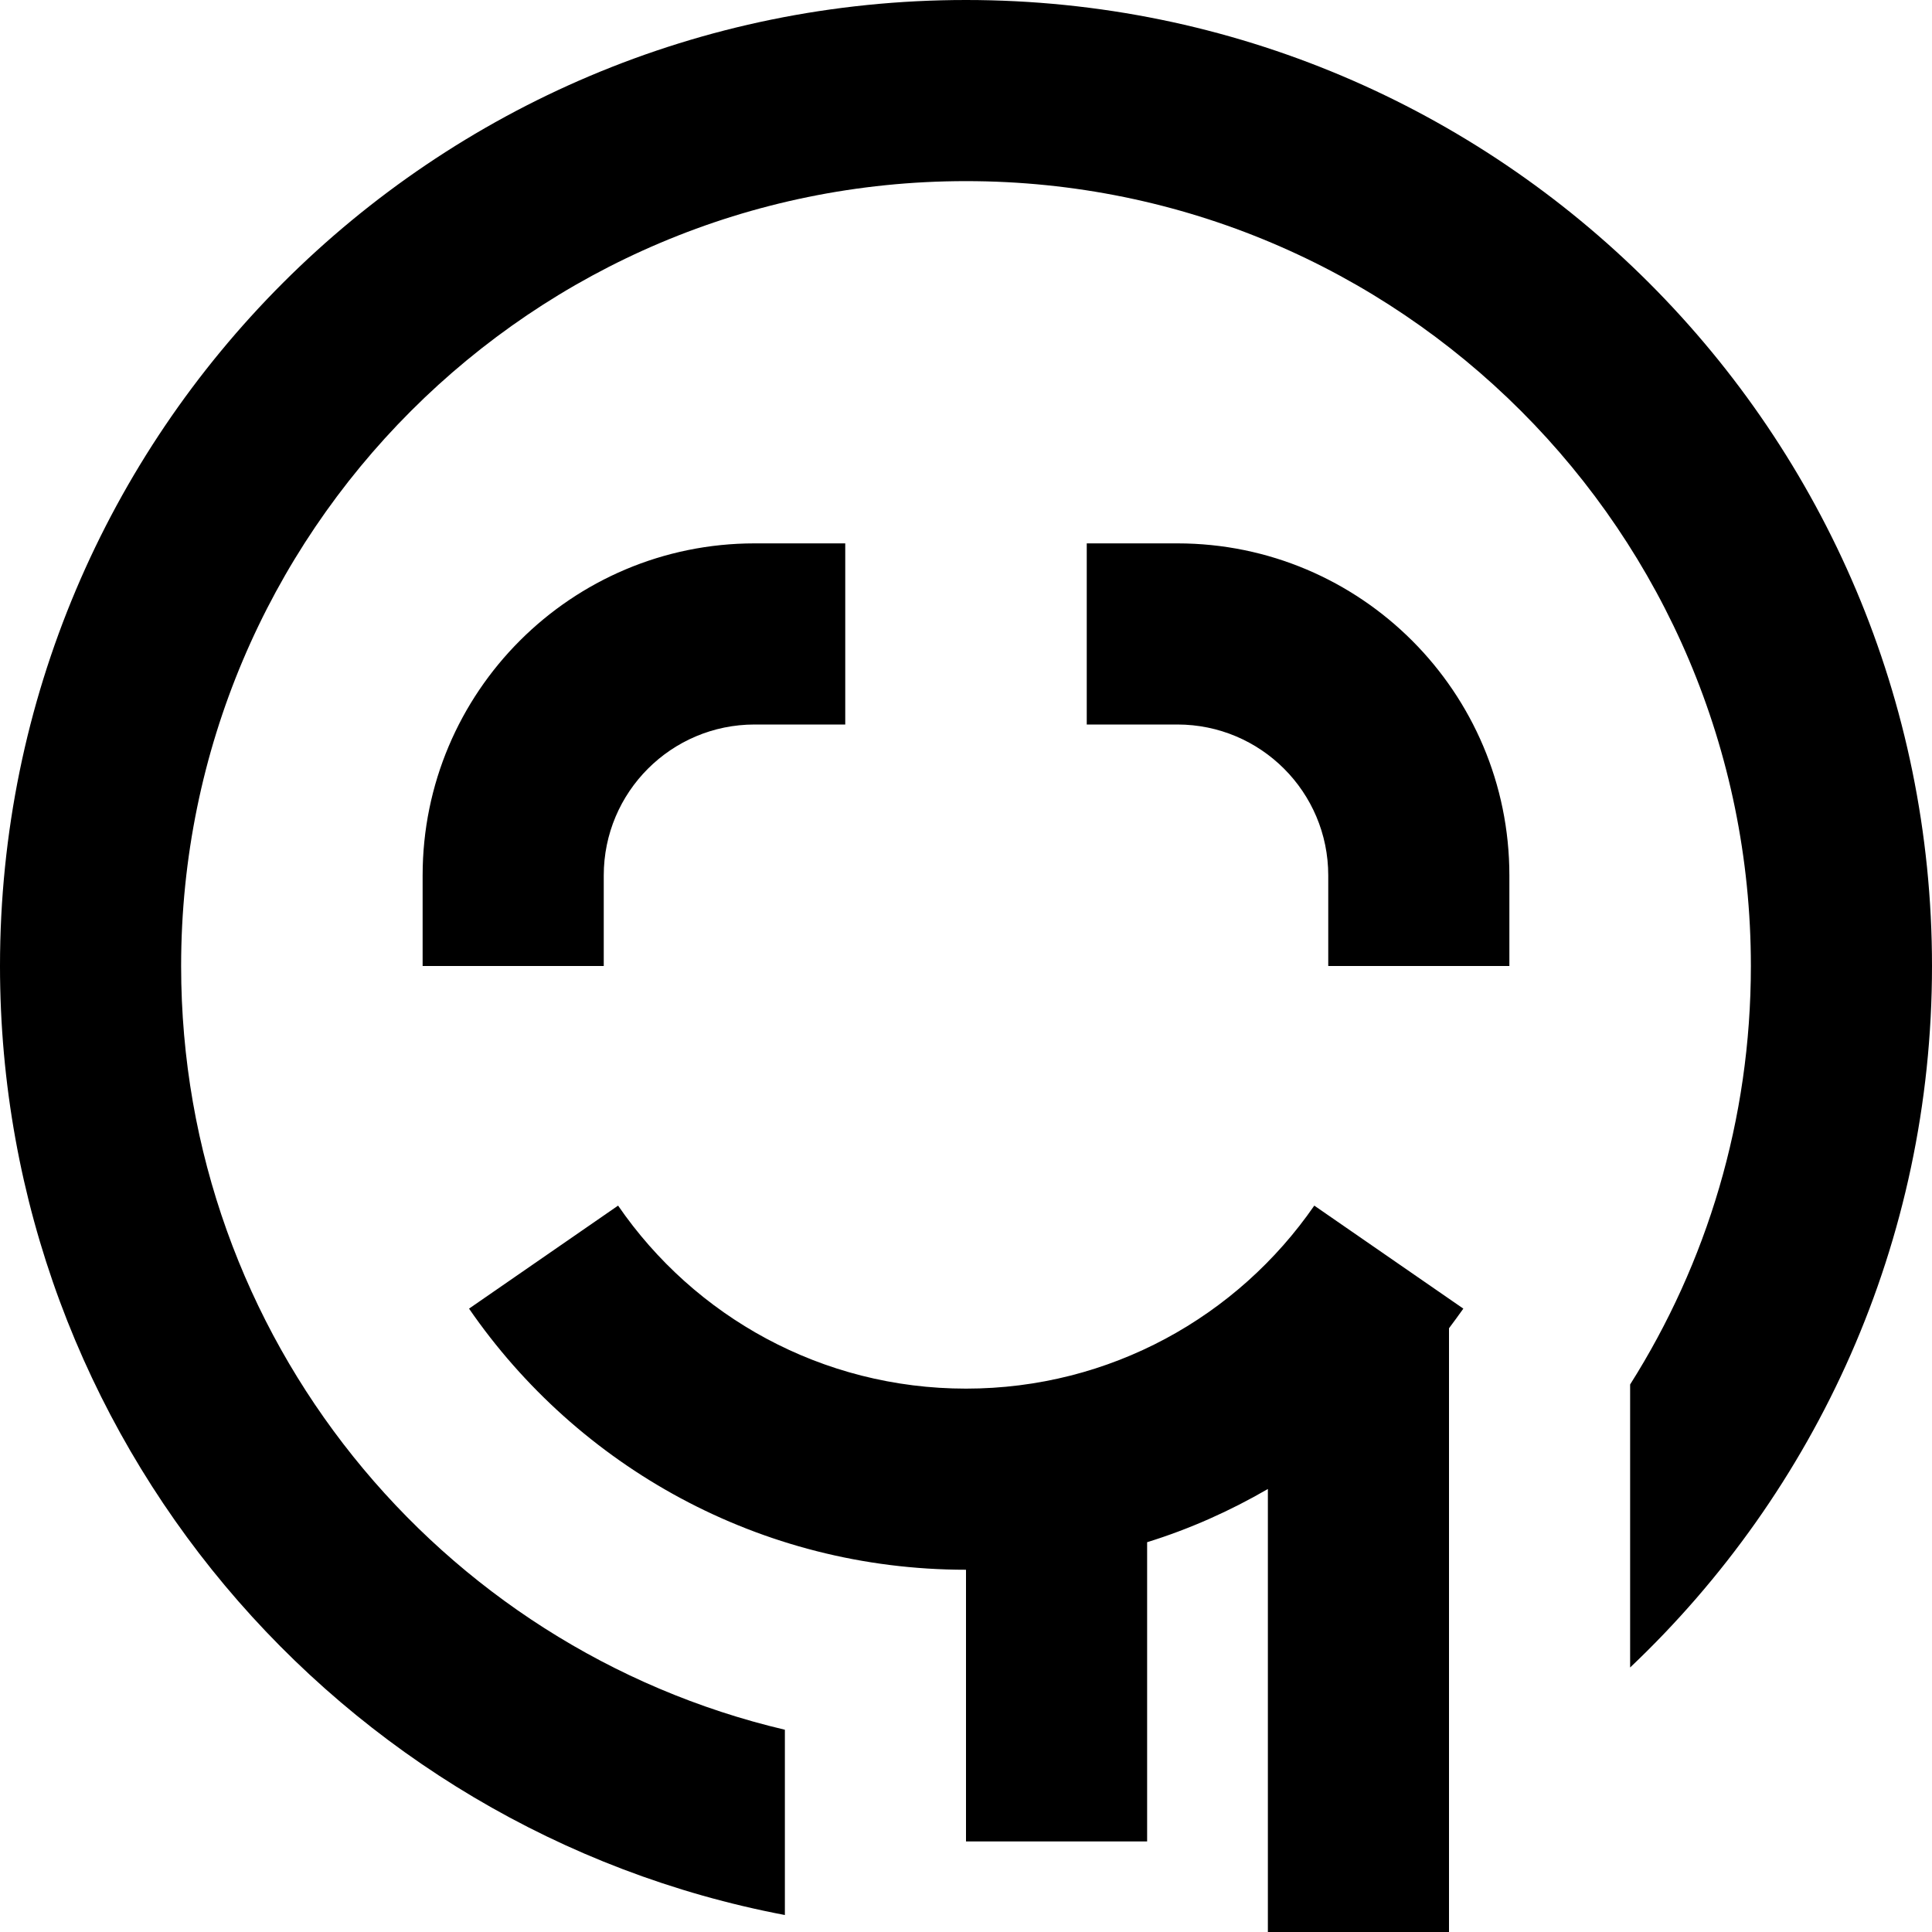
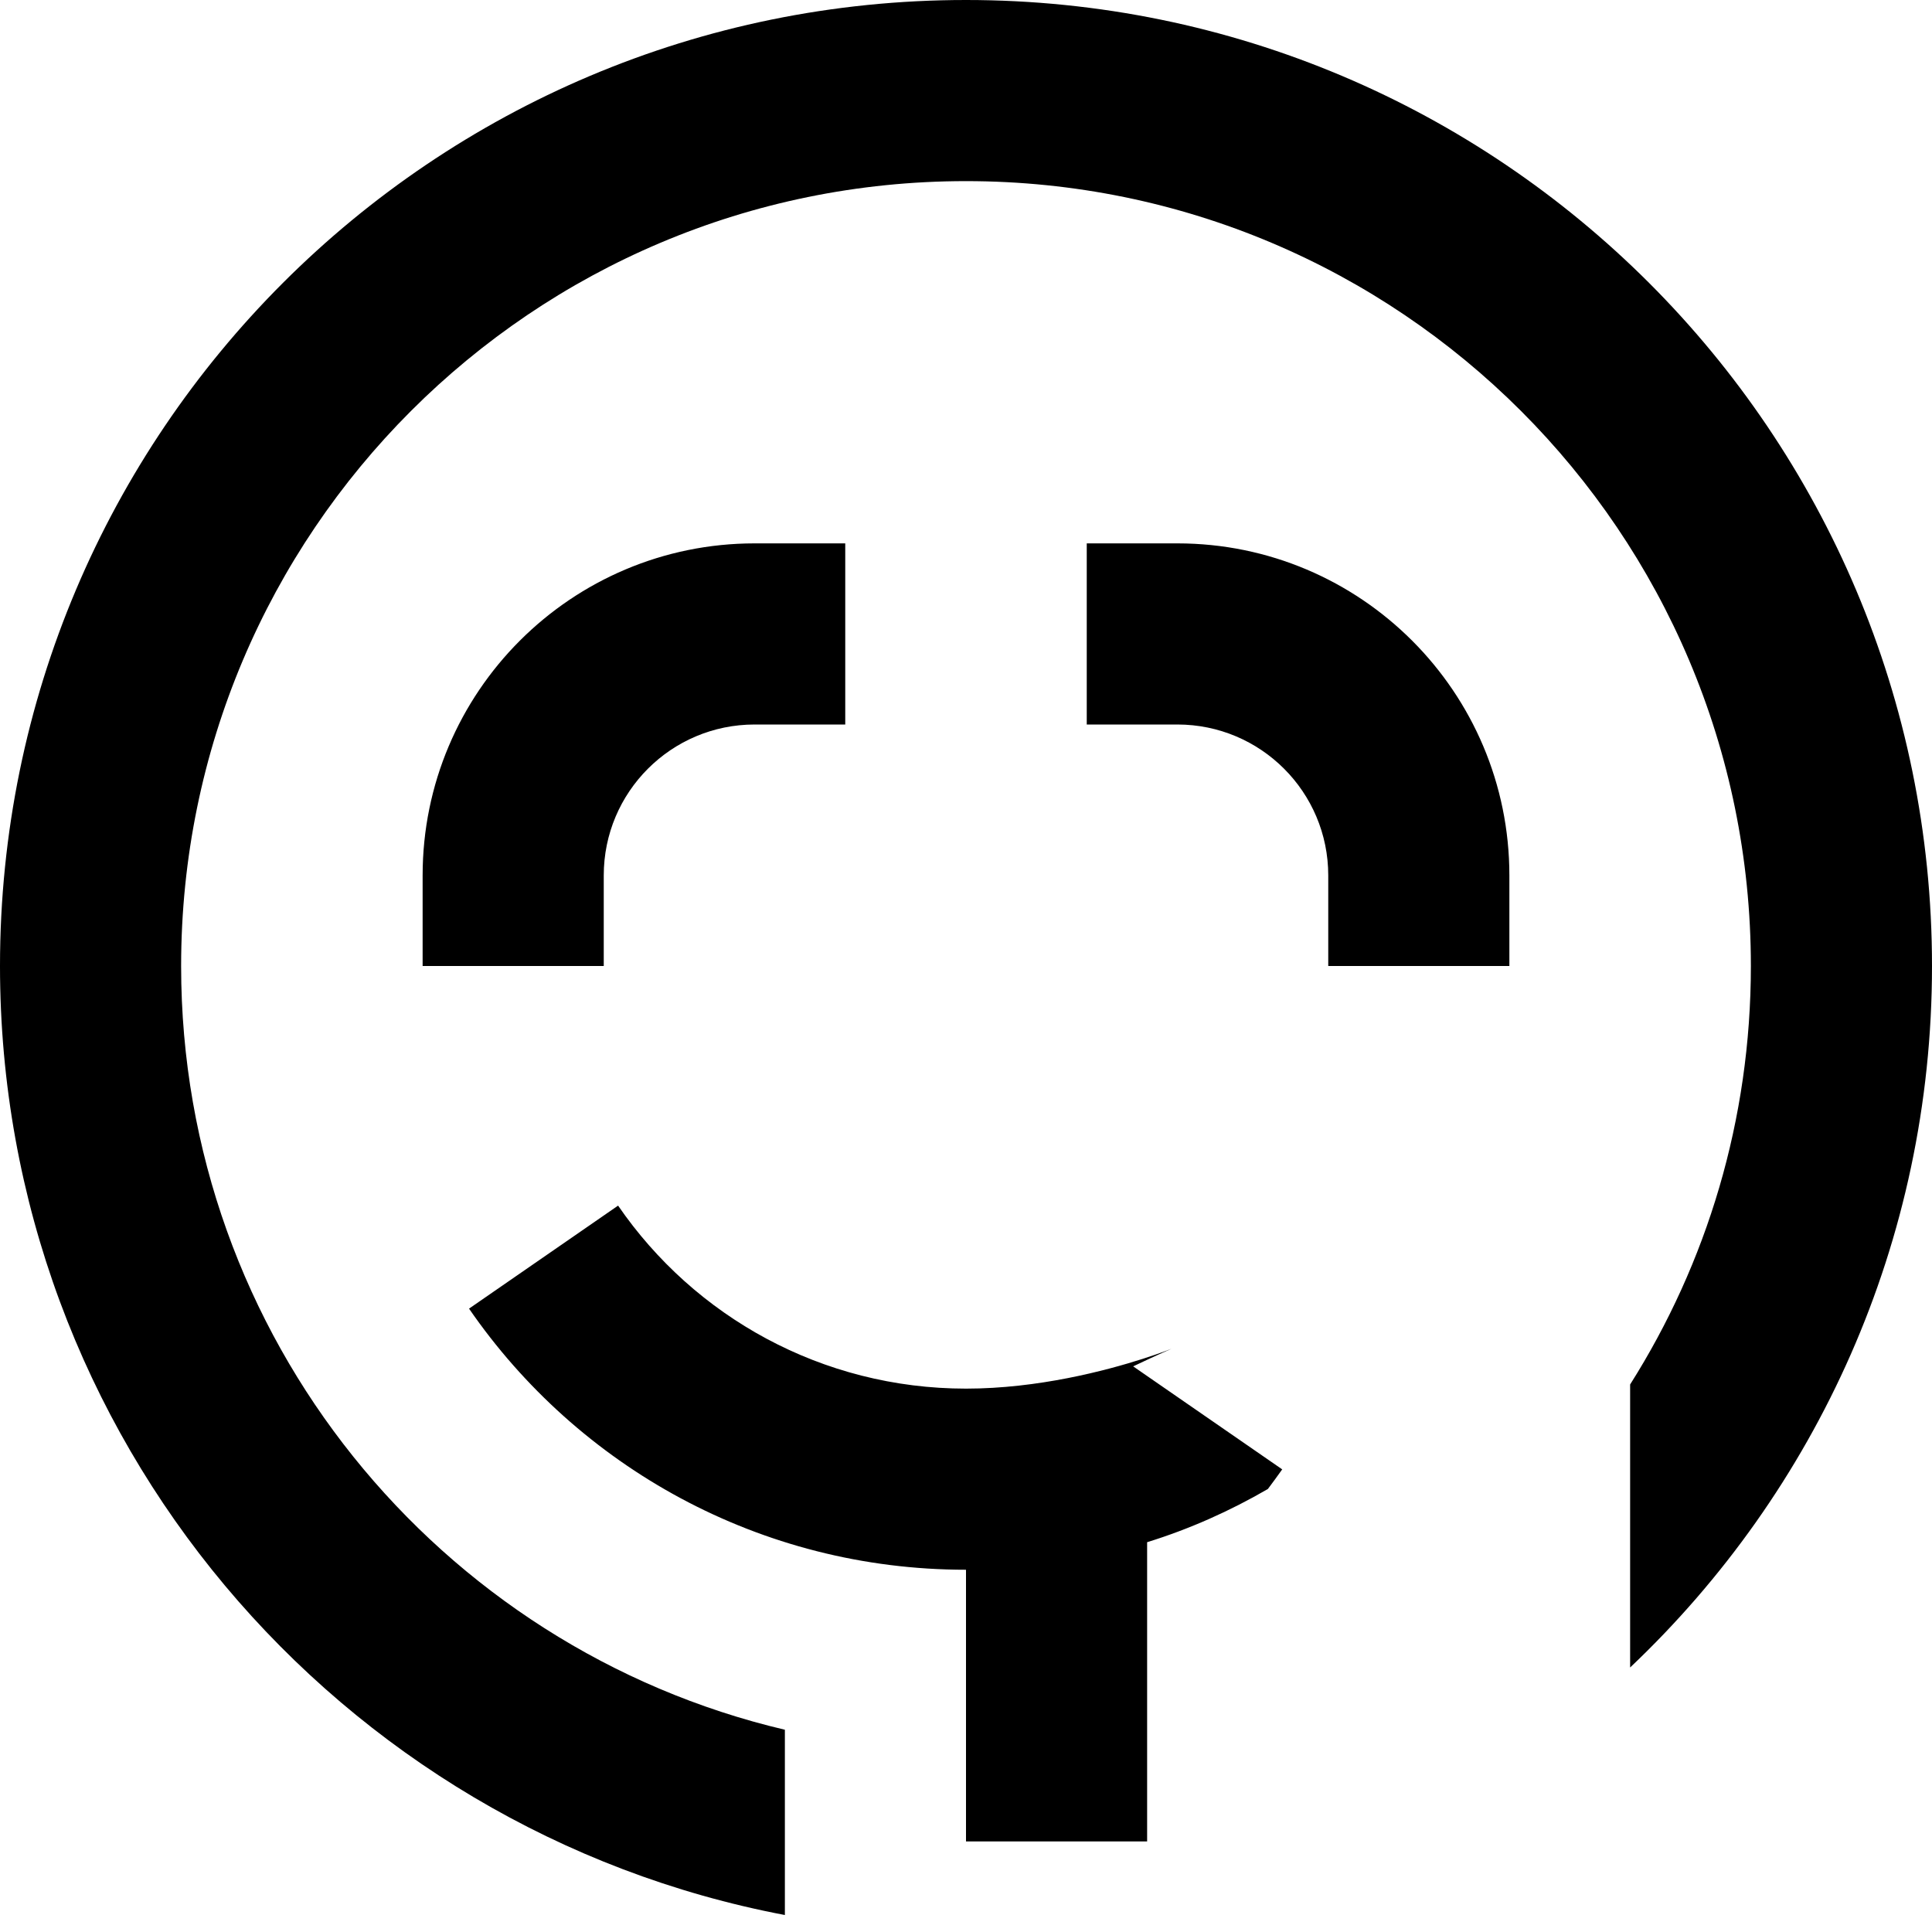
<svg xmlns="http://www.w3.org/2000/svg" viewBox="0 0 512 512">
-   <path fill="currentColor" d="M464 256c0 40.8-11.7 78.8-32 110.9l0 75C481.3 395.2 512 329.2 512 256 512 114.6 397.4 0 256 0S0 114.6 0 256C0 381 89.6 485 208 507.5l0-49.1C116.3 436.8 48 354.4 48 256 48 141.1 141.1 48 256 48s208 93.1 208 208zM256 368c-38.2 0-72-19.1-92.2-48.5l-39.5 27.3C153.1 388.6 201.3 416 256 416l0 72 48 0 0-79.3c11.3-3.5 22-8.3 32-14.1l0 125.4 48 0 0-168c1.3-1.7 2.5-3.4 3.8-5.2l-39.5-27.3C328 348.9 294.2 368 256 368zM112 232l0 24 48 0 0-24c0-22.1 17.9-40 40-40l24 0 0-48-24 0c-48.6 0-88 39.4-88 88zm200-88l-24 0 0 48 24 0c22.1 0 40 17.9 40 40l0 24 48 0 0-24c0-48.6-39.4-88-88-88z" />
+   <path fill="currentColor" d="M464 256c0 40.8-11.7 78.8-32 110.9l0 75C481.3 395.2 512 329.2 512 256 512 114.6 397.4 0 256 0S0 114.6 0 256C0 381 89.6 485 208 507.5l0-49.1C116.3 436.8 48 354.4 48 256 48 141.1 141.1 48 256 48s208 93.1 208 208zM256 368c-38.2 0-72-19.1-92.2-48.5l-39.5 27.3C153.1 388.6 201.3 416 256 416l0 72 48 0 0-79.3c11.3-3.5 22-8.3 32-14.1c1.3-1.7 2.5-3.4 3.8-5.2l-39.5-27.3C328 348.9 294.2 368 256 368zM112 232l0 24 48 0 0-24c0-22.1 17.9-40 40-40l24 0 0-48-24 0c-48.6 0-88 39.4-88 88zm200-88l-24 0 0 48 24 0c22.1 0 40 17.9 40 40l0 24 48 0 0-24c0-48.6-39.4-88-88-88z" />
</svg>